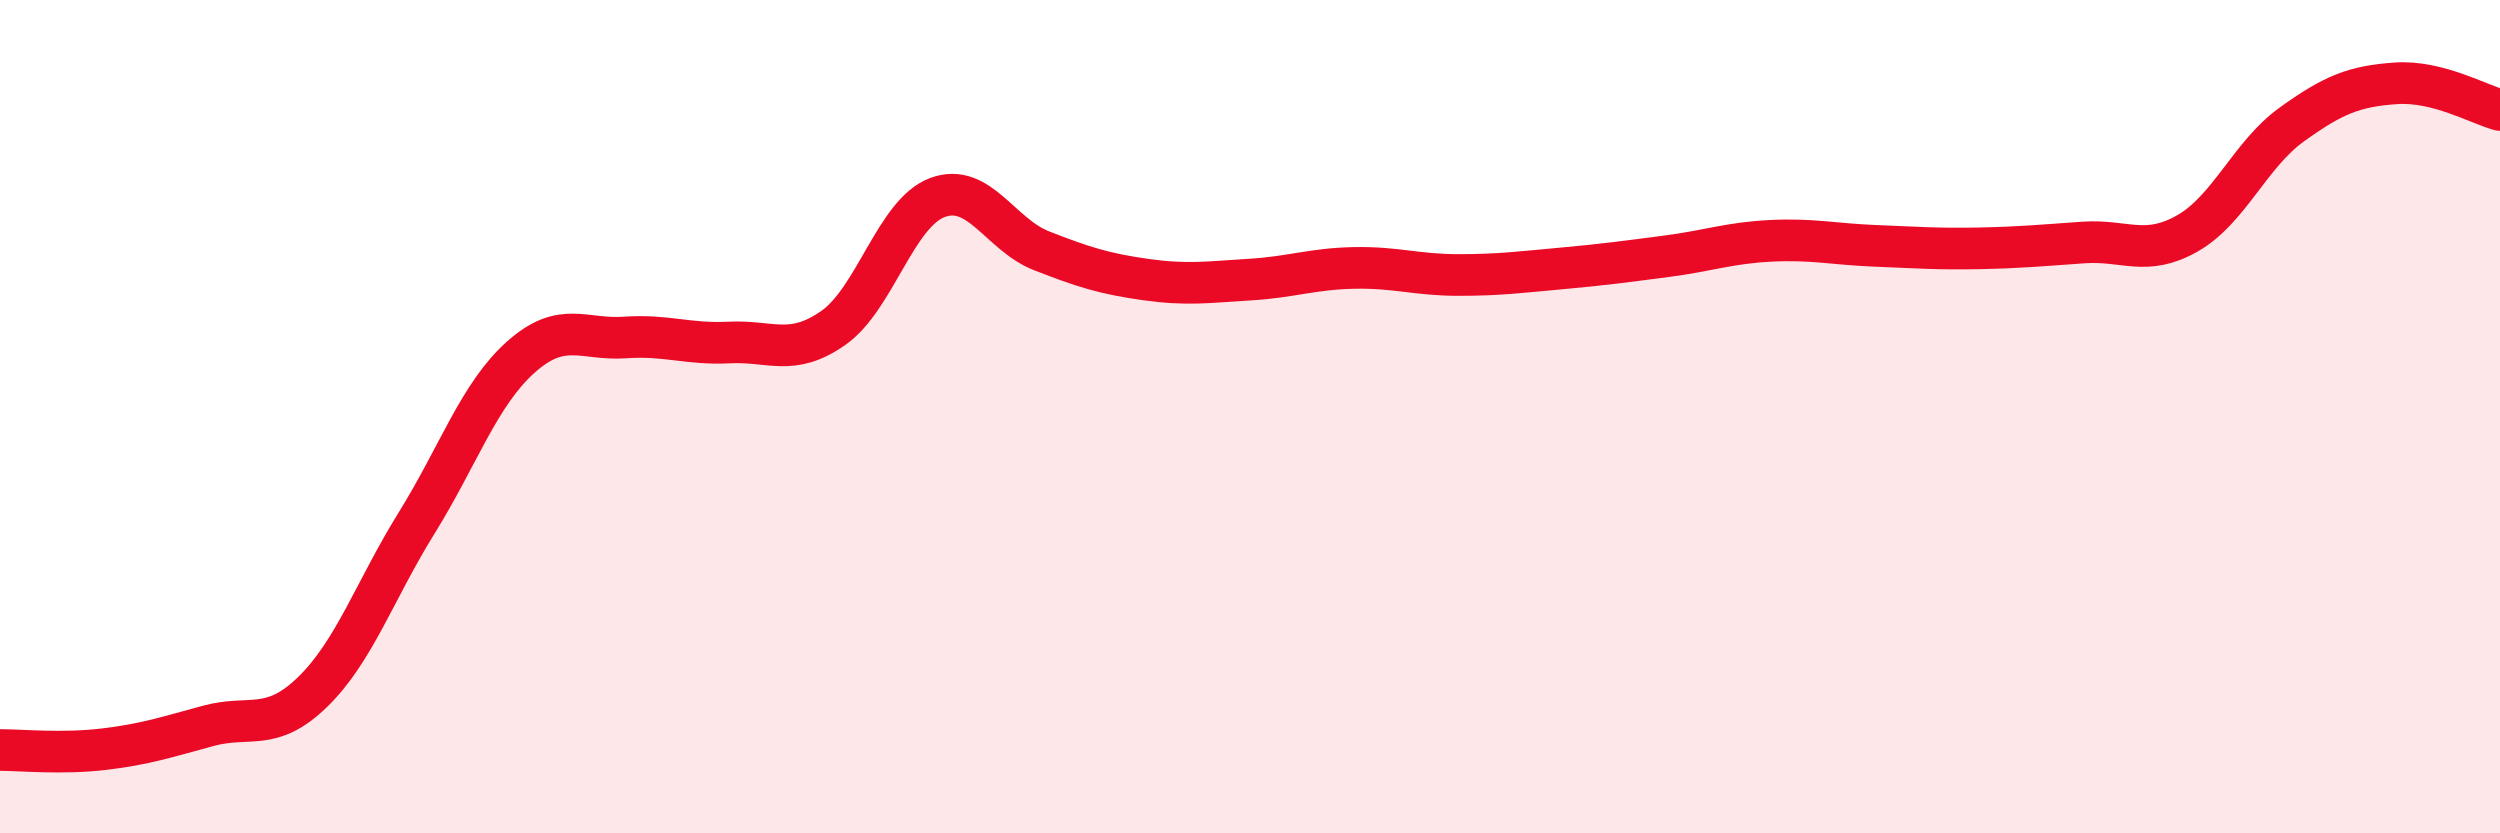
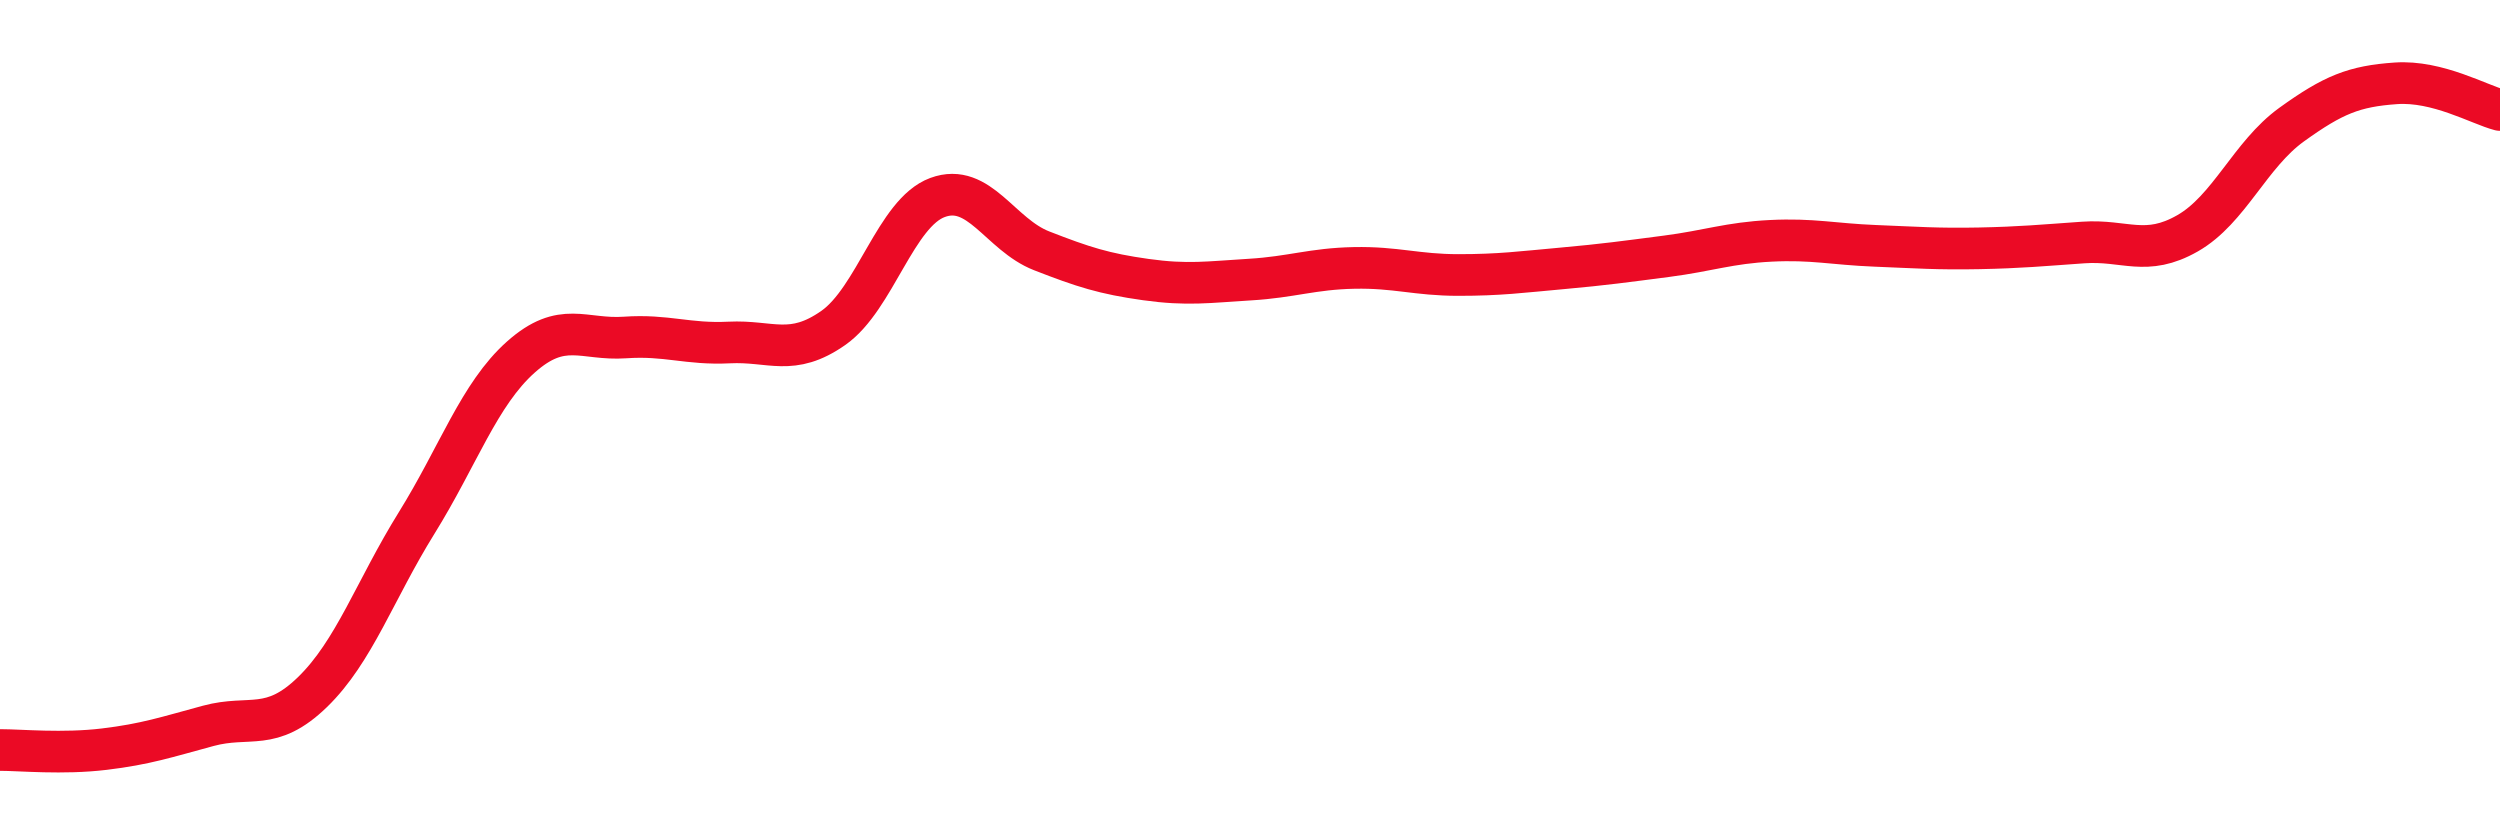
<svg xmlns="http://www.w3.org/2000/svg" width="60" height="20" viewBox="0 0 60 20">
-   <path d="M 0,18 C 0.5,18 1.5,18.1 2.5,17.98 C 3.5,17.86 4,17.69 5,17.42 C 6,17.15 6.5,17.58 7.5,16.61 C 8.5,15.64 9,14.16 10,12.55 C 11,10.94 11.5,9.46 12.5,8.57 C 13.5,7.68 14,8.17 15,8.1 C 16,8.03 16.5,8.27 17.5,8.22 C 18.5,8.17 19,8.57 20,7.87 C 21,7.17 21.5,5.11 22.5,4.74 C 23.5,4.37 24,5.63 25,6.02 C 26,6.41 26.5,6.57 27.5,6.71 C 28.5,6.85 29,6.77 30,6.71 C 31,6.65 31.5,6.45 32.5,6.43 C 33.5,6.41 34,6.6 35,6.6 C 36,6.6 36.5,6.53 37.5,6.44 C 38.5,6.35 39,6.28 40,6.15 C 41,6.02 41.5,5.83 42.5,5.78 C 43.5,5.73 44,5.86 45,5.9 C 46,5.94 46.5,5.98 47.5,5.96 C 48.5,5.94 49,5.89 50,5.82 C 51,5.75 51.5,6.17 52.5,5.6 C 53.5,5.03 54,3.71 55,2.99 C 56,2.27 56.5,2.07 57.5,2 C 58.5,1.93 59.5,2.51 60,2.64L60 20L0 20Z" fill="#EB0A25" opacity="0.1" stroke-linecap="round" stroke-linejoin="round" />
  <path d="M 0,18 C 0.5,18 1.5,18.1 2.5,17.98 C 3.5,17.86 4,17.69 5,17.42 C 6,17.15 6.5,17.58 7.5,16.61 C 8.5,15.64 9,14.16 10,12.55 C 11,10.94 11.5,9.46 12.5,8.57 C 13.5,7.68 14,8.17 15,8.1 C 16,8.03 16.5,8.27 17.5,8.22 C 18.5,8.17 19,8.57 20,7.87 C 21,7.17 21.5,5.11 22.5,4.74 C 23.5,4.37 24,5.63 25,6.02 C 26,6.41 26.5,6.57 27.5,6.71 C 28.5,6.85 29,6.77 30,6.71 C 31,6.65 31.5,6.45 32.5,6.43 C 33.5,6.41 34,6.6 35,6.6 C 36,6.6 36.5,6.53 37.5,6.44 C 38.5,6.35 39,6.28 40,6.15 C 41,6.02 41.5,5.83 42.5,5.78 C 43.5,5.73 44,5.86 45,5.9 C 46,5.94 46.5,5.98 47.5,5.96 C 48.5,5.94 49,5.89 50,5.82 C 51,5.75 51.5,6.17 52.5,5.6 C 53.5,5.03 54,3.71 55,2.99 C 56,2.27 56.5,2.07 57.5,2 C 58.5,1.93 59.5,2.51 60,2.64" stroke="#EB0A25" stroke-width="1" fill="none" stroke-linecap="round" stroke-linejoin="round" />
</svg>